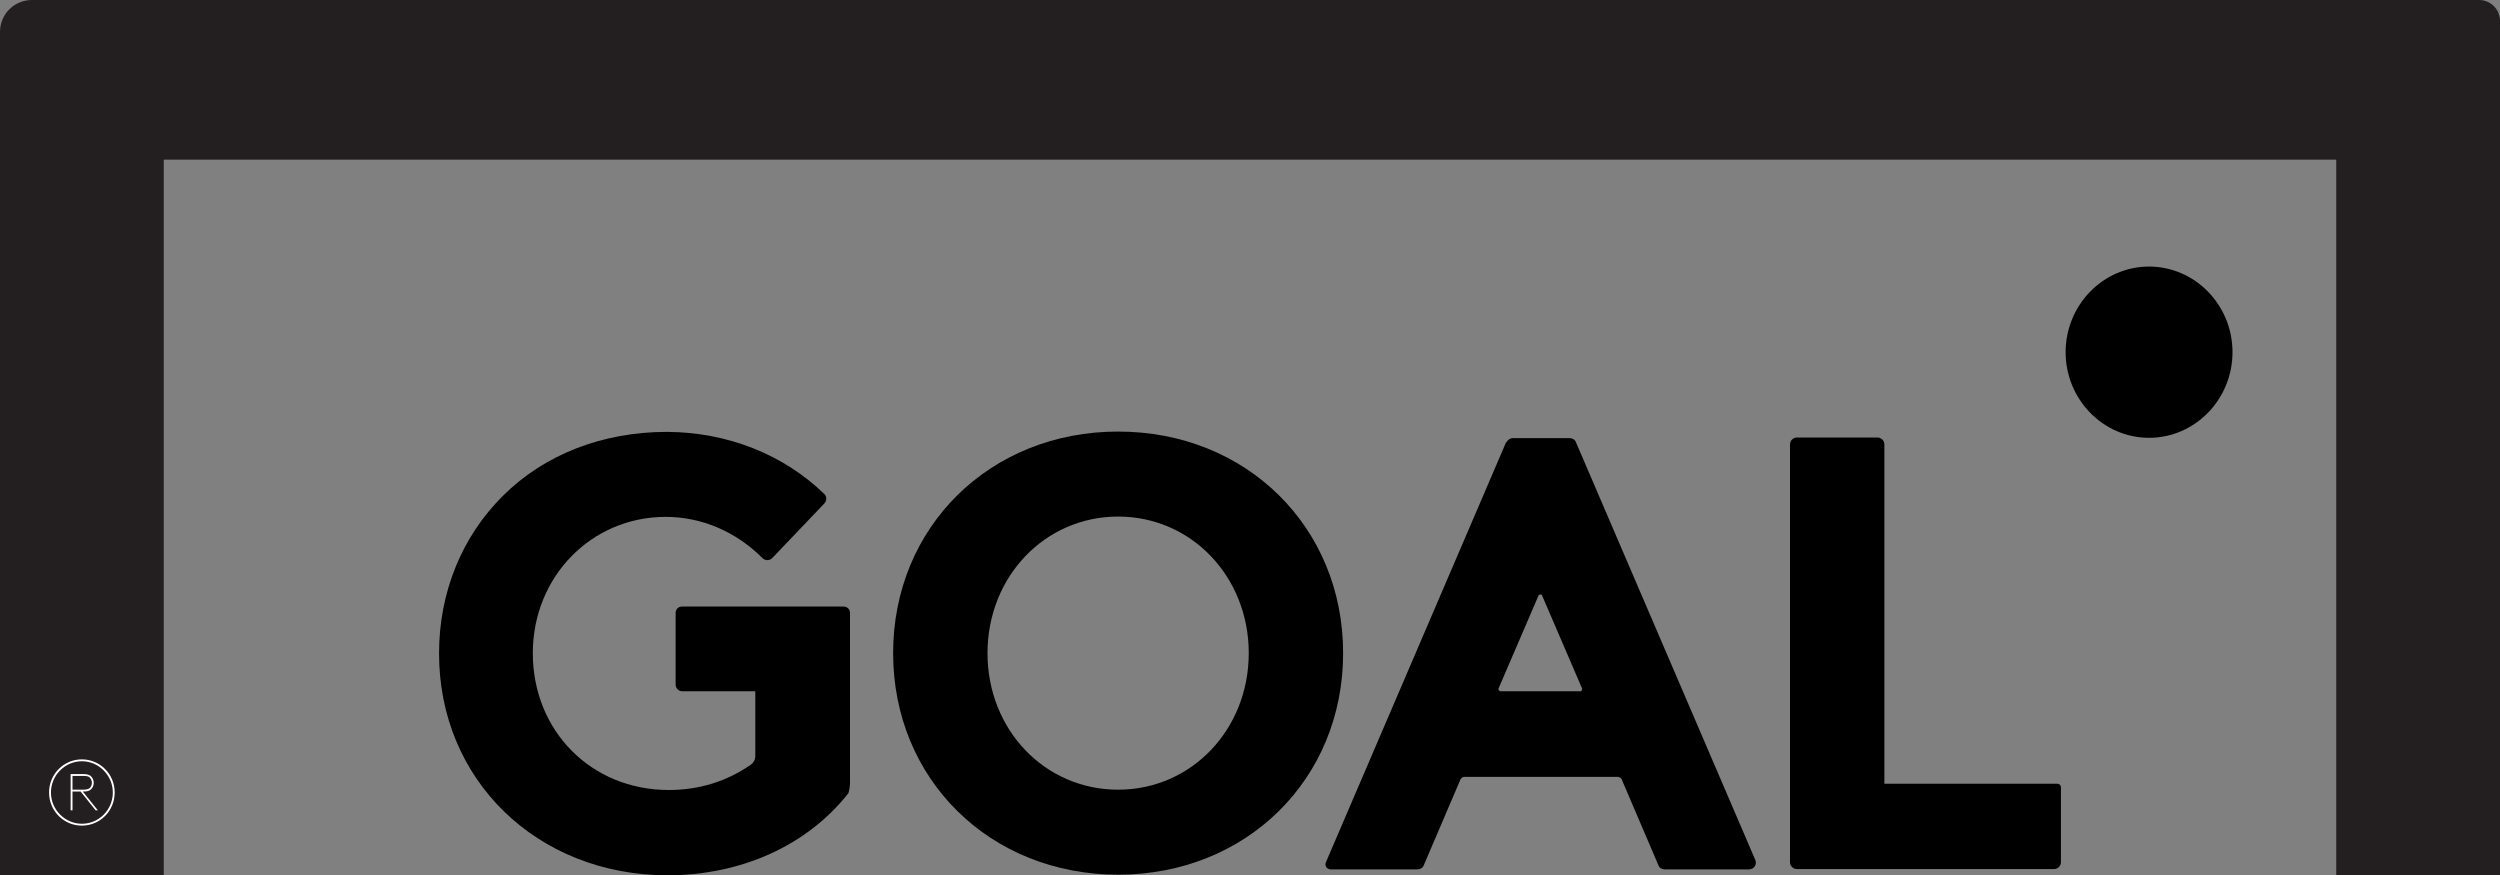
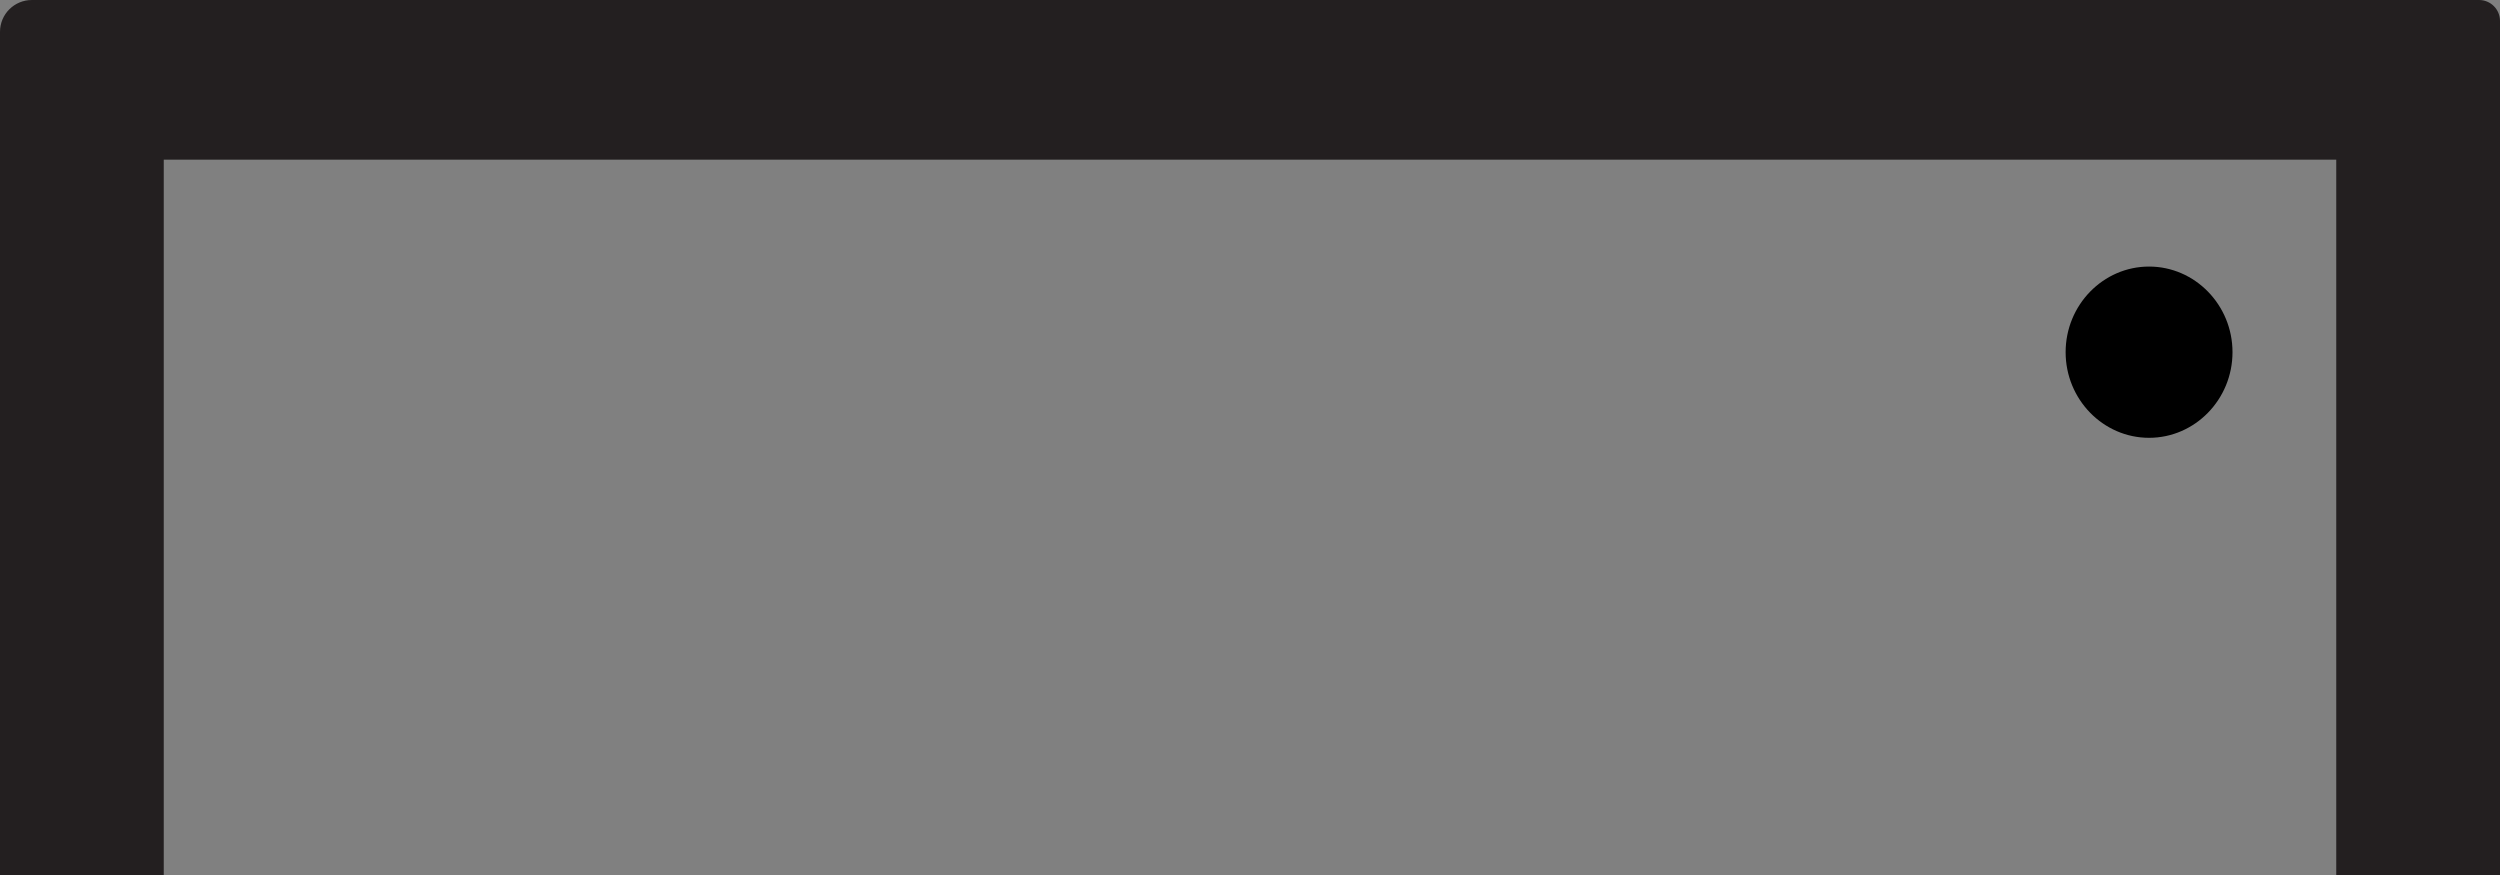
<svg xmlns="http://www.w3.org/2000/svg" id="Layer_1" data-name="Layer 1" viewBox="0 0 80 28">
  <rect x="0" y="0" width="80" height="28" fill="#808080" stroke="none" />
  <defs>
    <style>
      .cls-1 {
        fill: #231f20;
      }

      .cls-2 {
        fill: #fff;
      }
    </style>
  </defs>
  <path class="cls-1" d="M79.33,0H1.02C.46,0,0,.45,0,1.02v26.98h5.24V5.11h69.52v22.89h5.24V.67c0-.37-.3-.67-.67-.67Z" />
-   <path d="M21.81,22.12h2.36s0,2.08,0,2.08c0,.1-.05.2-.13.26-.77.54-1.66.82-2.64.82-2.48,0-4.35-1.89-4.35-4.38,0-2.45,1.88-4.36,4.25-4.36,1.15,0,2.25.47,3.1,1.32.09.09.23.08.31,0l1.67-1.75c.08-.09.08-.22,0-.3-1.31-1.27-3.1-1.98-5.04-1.99-2.05,0-3.92.72-5.25,2.05-1.31,1.3-2.04,3.09-2.04,5.03-.01,4.04,3.12,7.1,7.3,7.11,2.36,0,4.48-.95,5.8-2.63.03-.11.05-.22.05-.34v-5.41c.01-.12-.08-.22-.2-.22h-5.16c-.12-.01-.22.08-.22.2v2.29c0,.12.09.22.21.22Z" />
-   <path d="M35.78,13.81c-4.1,0-7.2,3.05-7.2,7.09s3.1,7.09,7.2,7.09,7.2-3.05,7.2-7.09-3.1-7.09-7.2-7.09ZM35.78,25.27c-2.35,0-4.18-1.92-4.18-4.37s1.84-4.37,4.18-4.37,4.18,1.92,4.18,4.37-1.84,4.37-4.18,4.37Z" />
-   <path d="M48.2,14.14l-5.77,13.45c-.05.11.03.23.15.23h2.78c.09,0,.17-.05.2-.13l1.18-2.76s.06-.07.1-.07h4.95s.08.03.1.07l1.18,2.76c.03.08.11.13.2.13h2.7c.16,0,.26-.16.2-.3l-5.74-13.37c-.03-.08-.11-.13-.2-.13h-1.82c-.08,0-.16.05-.2.13ZM50.59,22.12h-2.59s-.06-.04-.05-.08l1.29-3s.08-.04.1,0l1.29,3s-.01.08-.05.08Z" />
-   <path d="M60.3,25.08v-10.86c0-.12-.1-.22-.22-.22h-2.58c-.12,0-.22.1-.22.22v13.37c0,.12.1.22.22.22h8.23c.12,0,.22-.1.22-.22v-2.4c0-.06-.05-.11-.11-.11h-5.54Z" />
  <path d="M71.44,11.27c0-1.51-1.2-2.74-2.67-2.74s-2.67,1.23-2.67,2.74,1.2,2.74,2.67,2.74,2.67-1.23,2.67-2.74Z" />
-   <path class="cls-2" d="M2.32,24.82v.45h.34c.11,0,.17-.02.21-.05.04-.04.07-.1.07-.17s-.03-.13-.07-.17c-.04-.04-.1-.05-.21-.05h-.34ZM2.66,24.77c.12,0,.19.02.24.06.06.05.1.13.1.22s-.04.17-.1.22c-.05.04-.12.06-.24.06h-.01l.48.6h-.07l-.48-.6h-.26v.6h-.06v-1.16h.4ZM2.62,26.36c.55,0,.99-.45.99-1s-.45-1-.99-1-.99.45-.99,1,.45,1,.99,1ZM2.62,24.3c.58,0,1.05.47,1.05,1.06s-.47,1.06-1.05,1.06-1.05-.47-1.05-1.06.47-1.06,1.05-1.06Z" />
</svg>